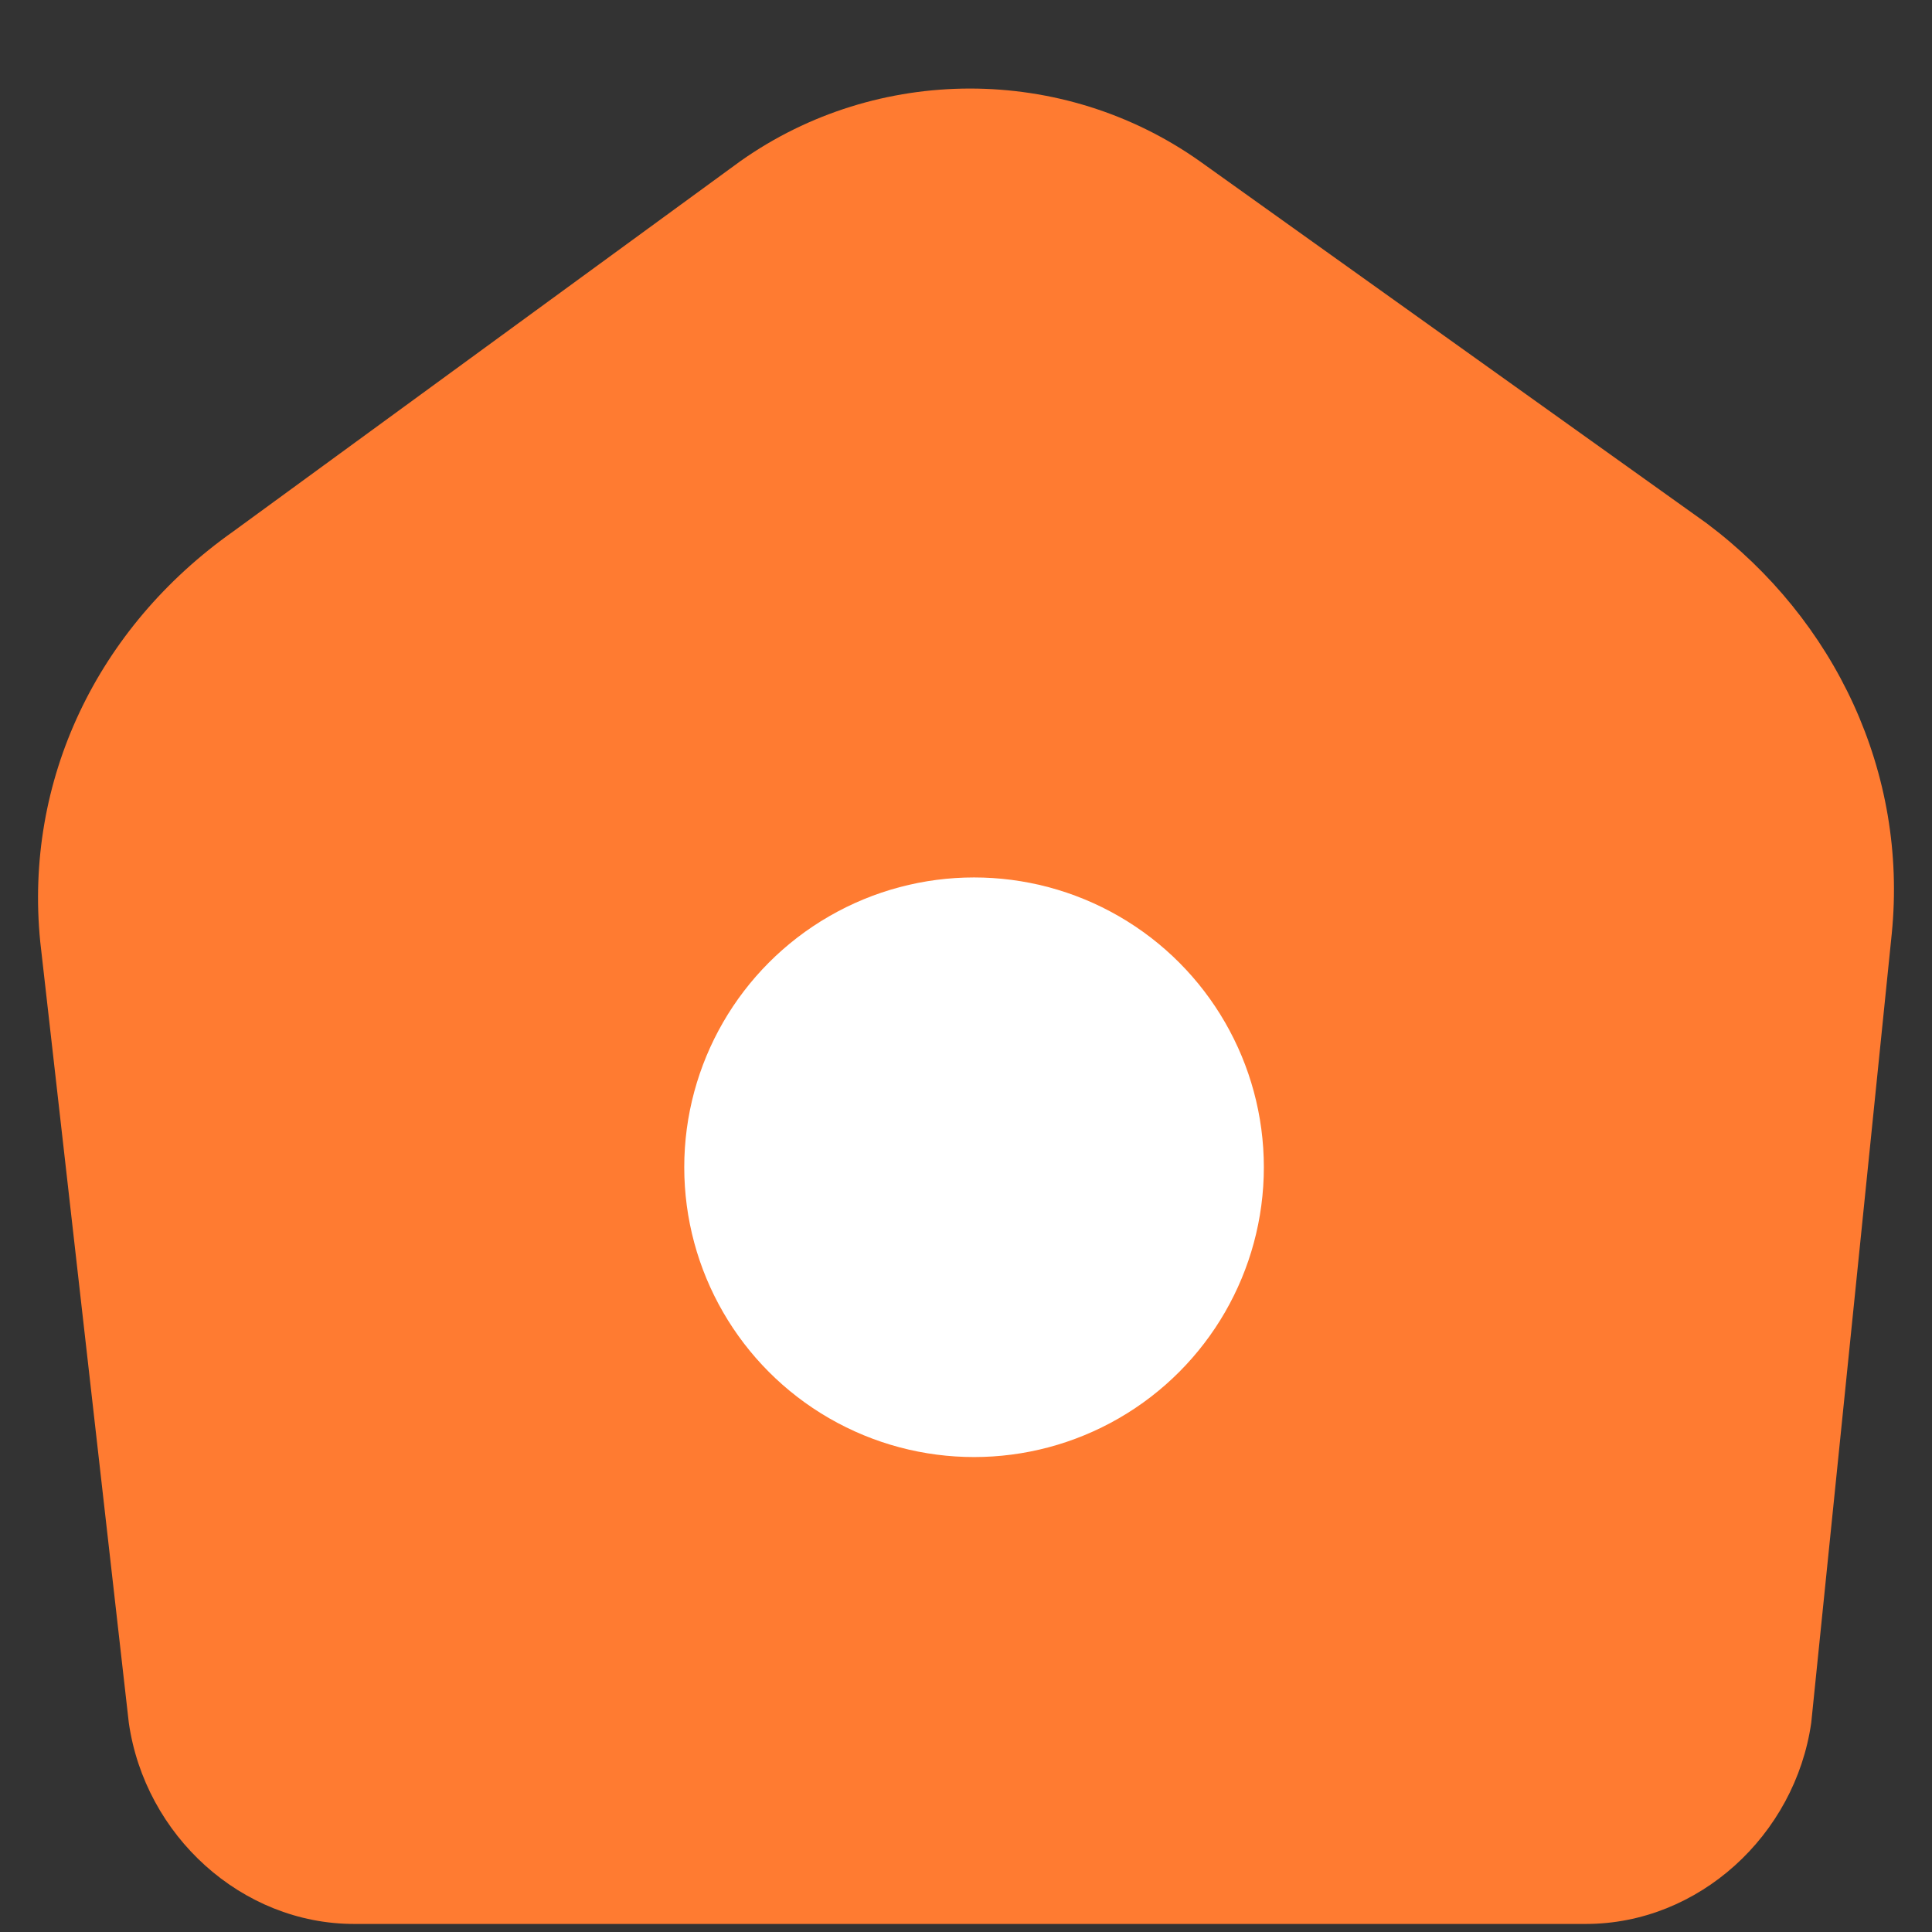
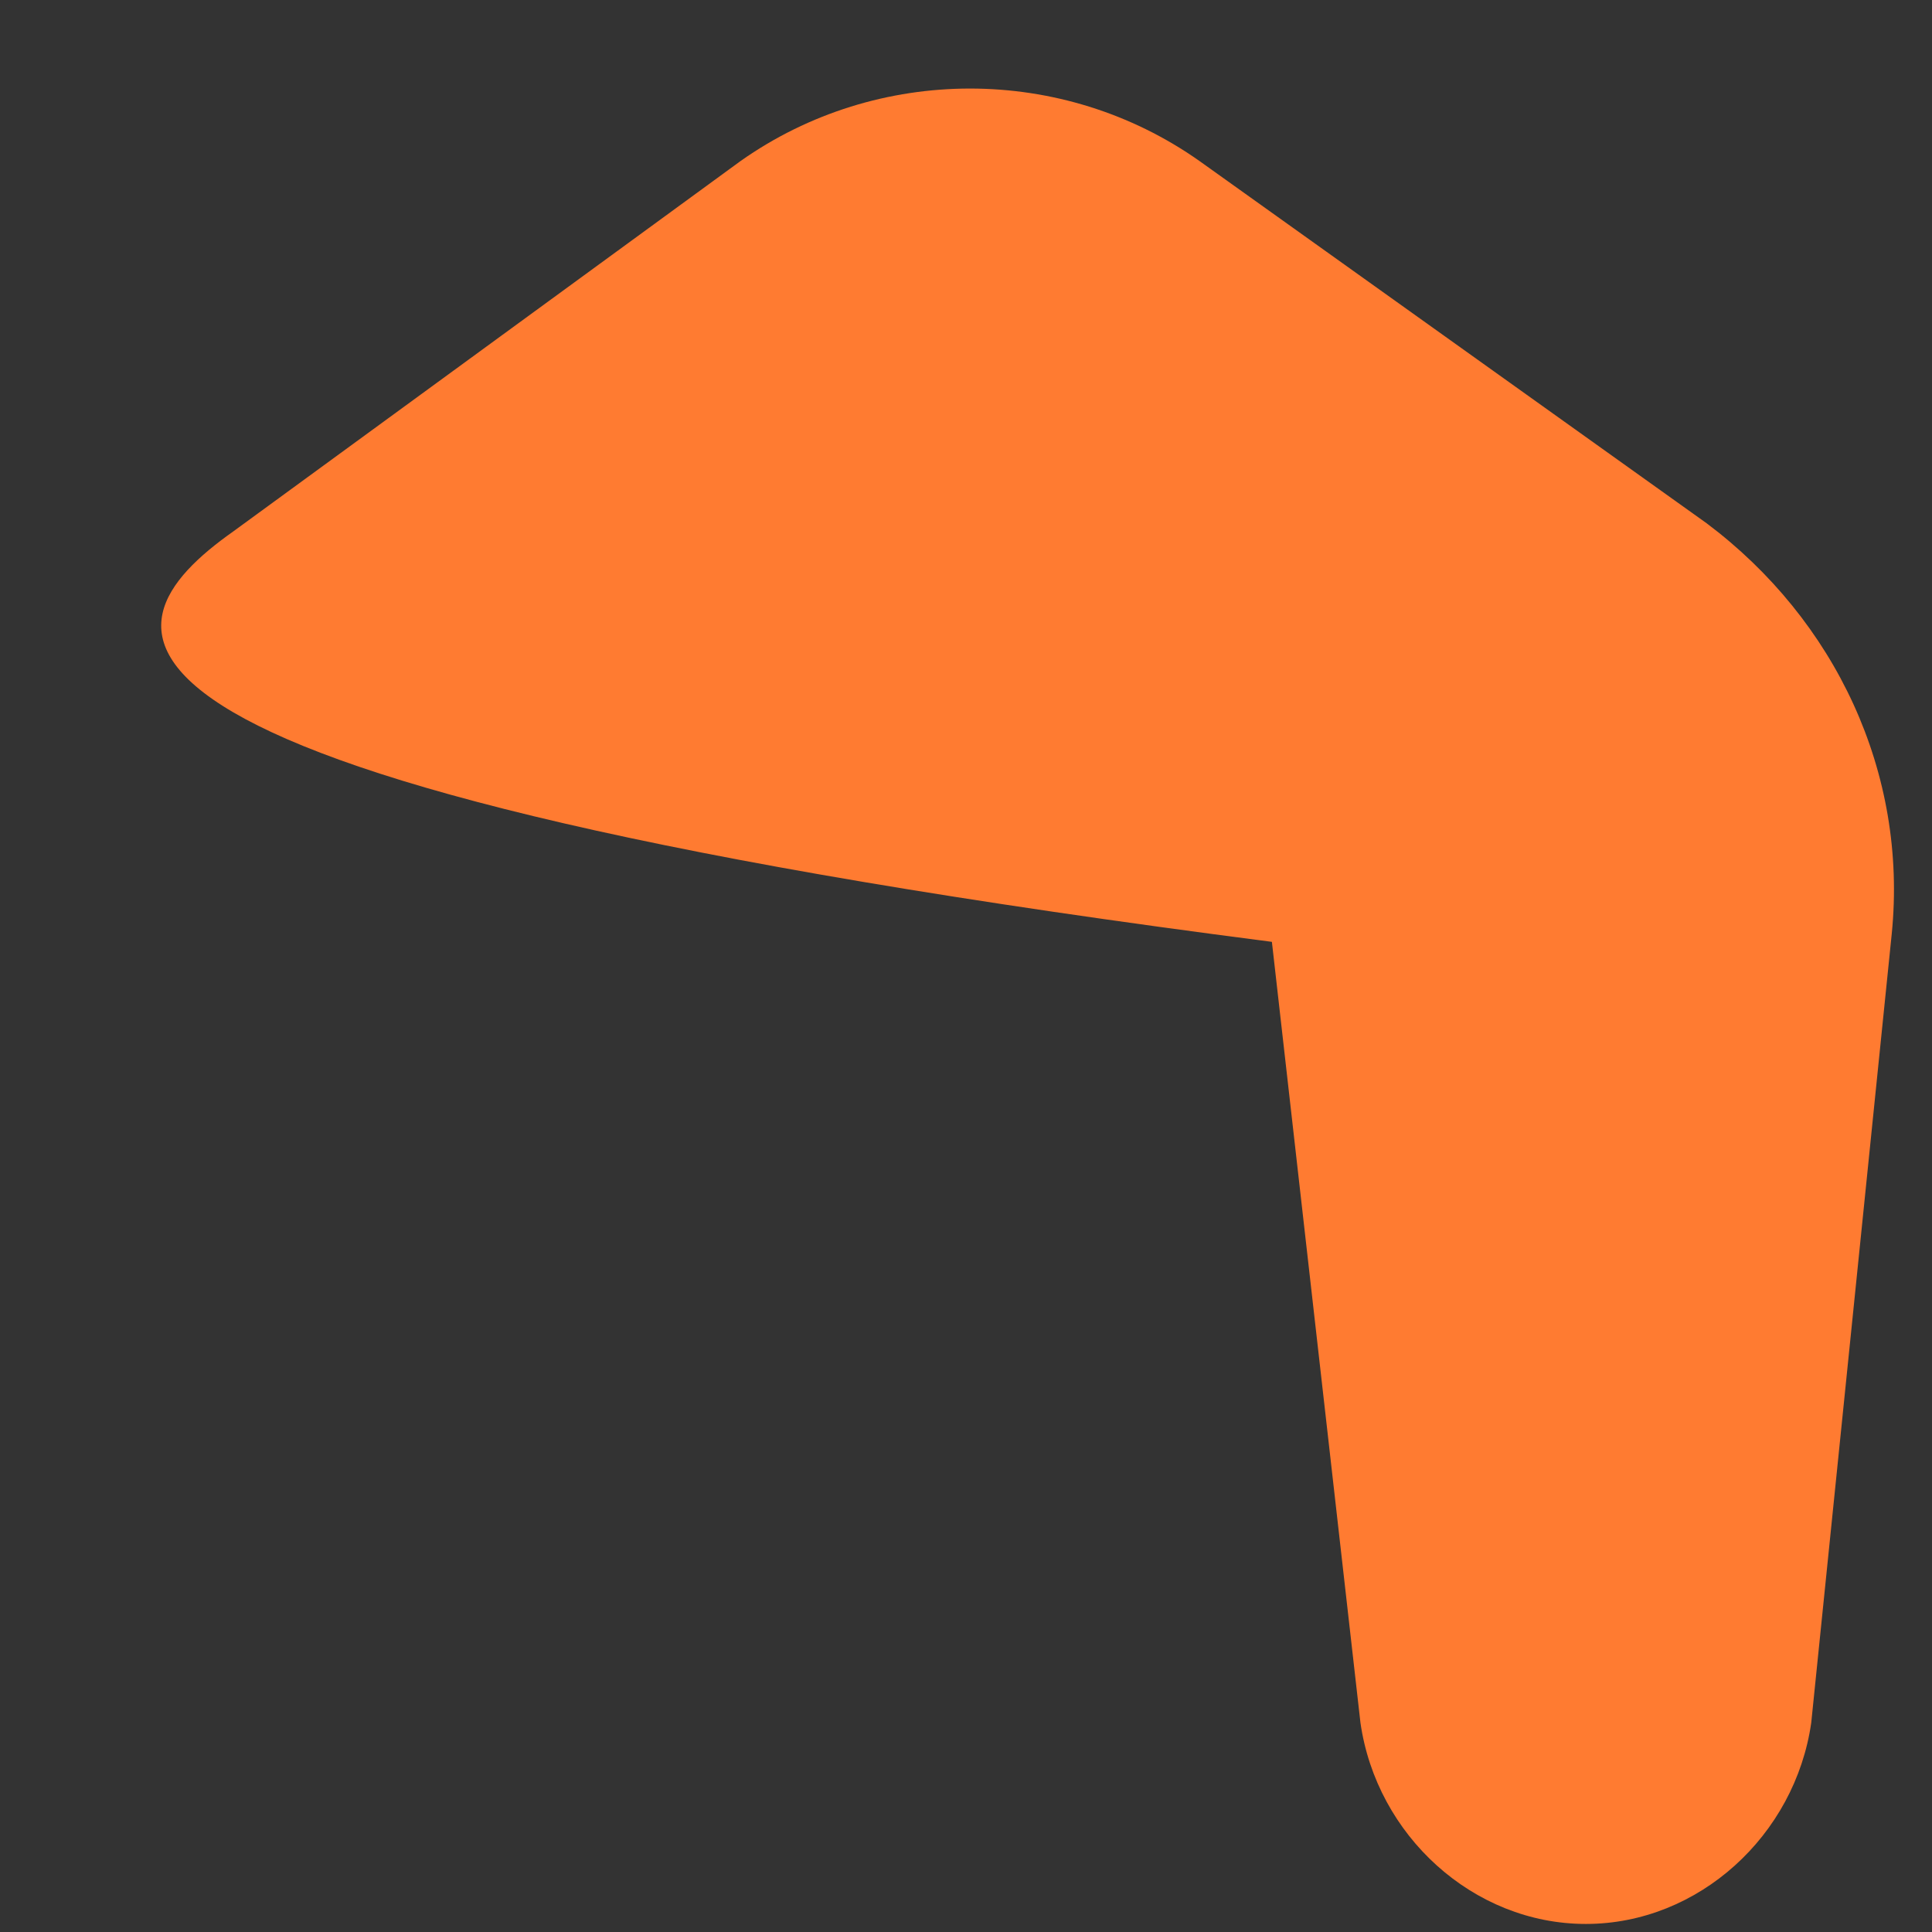
<svg xmlns="http://www.w3.org/2000/svg" version="1.1" id="图层_1" x="0px" y="0px" viewBox="0 0 24 24" style="enable-background:new 0 0 24 24;" xml:space="preserve">
  <rect x="0" y="0" width="24" height="24" fill="#333333" stroke="none" />
  <style type="text/css">
	.st0{fill-rule:evenodd;clip-rule:evenodd;fill:#FF7B31;}
	.st1{fill:#FFFFFF;}
</style>
  <g>
    <g>
      <g>
-         <path class="st0" d="M2.9,6.6L9.2,2c1.7-1.2,4-1.2,5.7,0l6.3,4.5c1.6,1.2,2.5,3.1,2.3,5.1l-1,9.8c-0.2,1.4-1.4,2.5-2.8,2.5H4.4     c-1.4,0-2.6-1.1-2.8-2.5l-1.1-9.7C0.3,9.7,1.2,7.8,2.9,6.6" />
+         <path class="st0" d="M2.9,6.6L9.2,2c1.7-1.2,4-1.2,5.7,0l6.3,4.5c1.6,1.2,2.5,3.1,2.3,5.1l-1,9.8c-0.2,1.4-1.4,2.5-2.8,2.5c-1.4,0-2.6-1.1-2.8-2.5l-1.1-9.7C0.3,9.7,1.2,7.8,2.9,6.6" />
      </g>
      <g>
-         <ellipse class="st1" cx="12.1" cy="14.5" rx="3.6" ry="3.6" />
-       </g>
+         </g>
    </g>
  </g>
</svg>